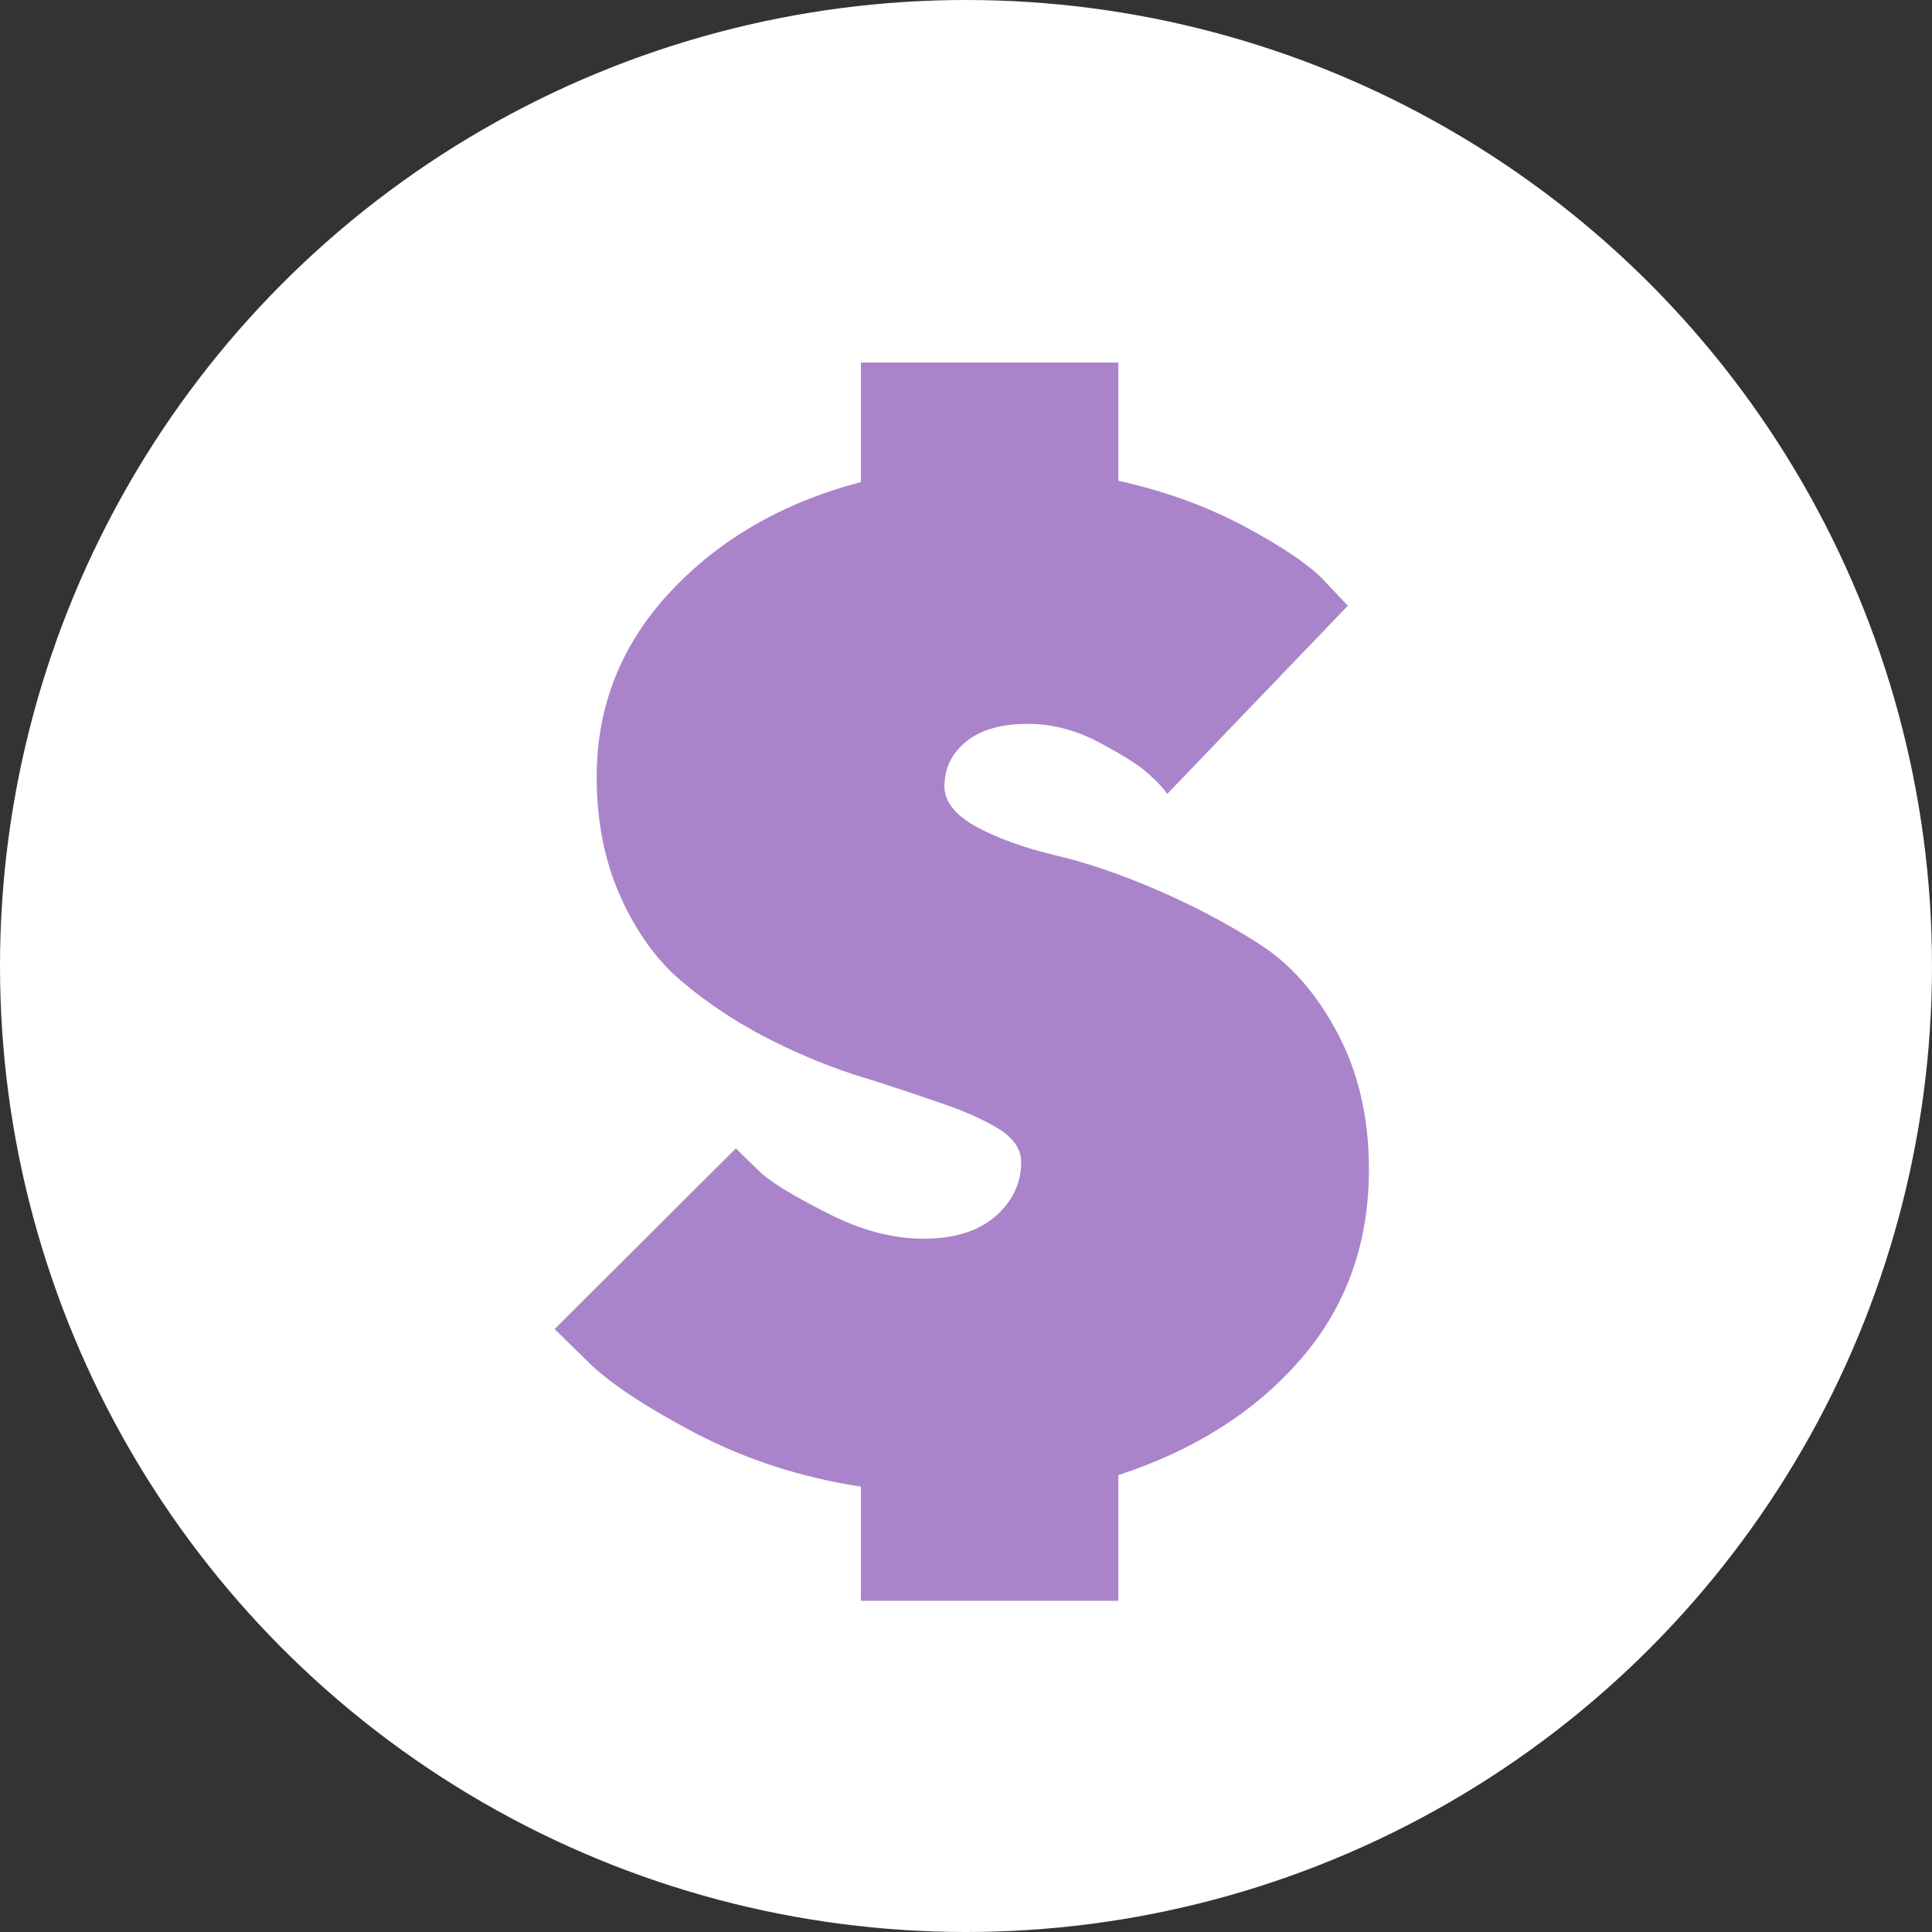
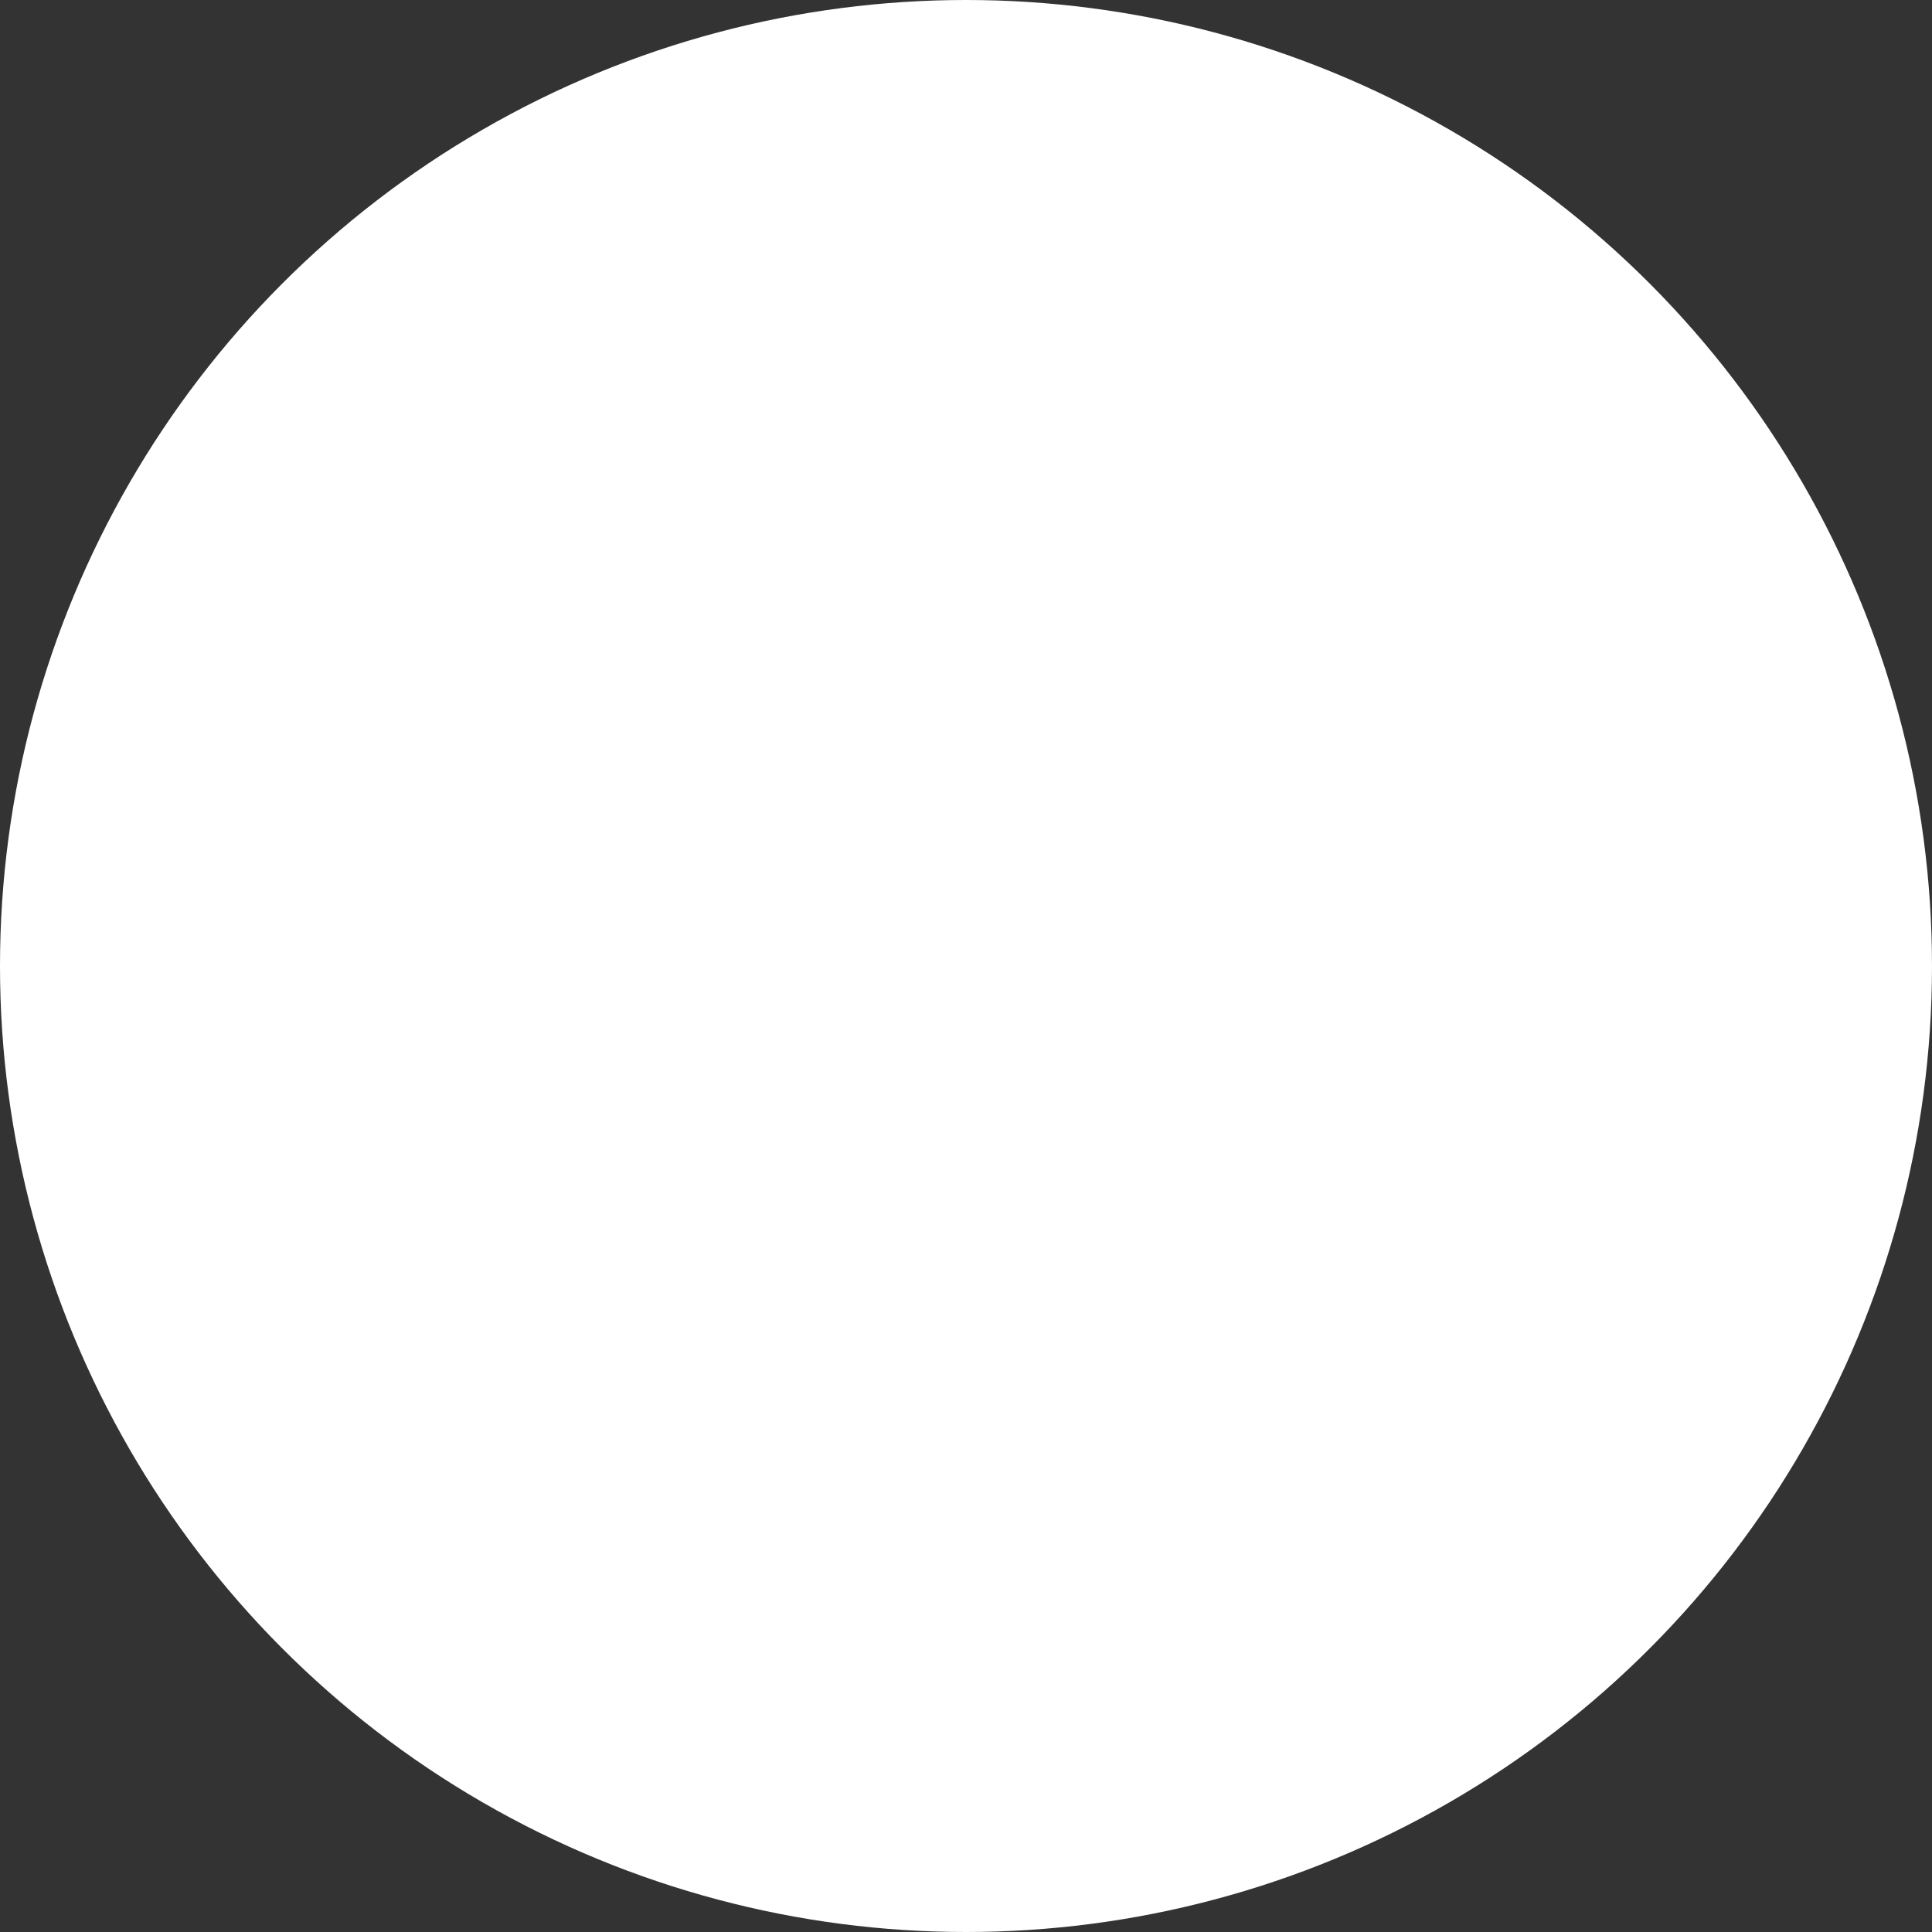
<svg xmlns="http://www.w3.org/2000/svg" width="25" height="25" viewBox="0 0 25 25" fill="none">
  <rect x="0" y="0" width="25" height="25" fill="#333333" stroke="none" />
  <circle cx="12.5" cy="12.5" r="12.5" fill="white" />
-   <path d="M13.214 15.036C13.214 14.866 13.111 14.72 12.906 14.597C12.701 14.474 12.438 14.359 12.115 14.254C11.799 14.143 11.441 14.025 11.043 13.902C10.65 13.773 10.258 13.606 9.865 13.401C9.479 13.196 9.127 12.959 8.811 12.69C8.494 12.42 8.233 12.057 8.028 11.6C7.823 11.143 7.721 10.627 7.721 10.053C7.721 9.139 8.037 8.342 8.67 7.662C9.309 6.977 10.132 6.502 11.14 6.238V4.691H14.471V6.221C15.08 6.355 15.634 6.558 16.132 6.827C16.63 7.097 16.97 7.331 17.151 7.53L17.441 7.838L15.104 10.273C15.057 10.202 14.98 10.12 14.875 10.026C14.775 9.927 14.567 9.792 14.251 9.622C13.94 9.452 13.624 9.367 13.302 9.367C12.956 9.367 12.69 9.443 12.502 9.596C12.315 9.748 12.221 9.941 12.221 10.176C12.221 10.369 12.355 10.542 12.625 10.694C12.895 10.841 13.231 10.964 13.636 11.063C14.046 11.157 14.488 11.307 14.963 11.512C15.438 11.717 15.877 11.948 16.281 12.206C16.691 12.464 17.031 12.848 17.301 13.357C17.576 13.867 17.714 14.459 17.714 15.133C17.714 16.094 17.418 16.914 16.826 17.594C16.24 18.268 15.455 18.766 14.471 19.088V20.714H11.14V19.237C10.372 19.12 9.657 18.889 8.995 18.543C8.339 18.197 7.873 17.887 7.598 17.611L7.176 17.198L9.522 14.86C9.604 14.942 9.716 15.051 9.856 15.185C10.003 15.315 10.29 15.487 10.718 15.704C11.146 15.921 11.556 16.029 11.948 16.029C12.347 16.029 12.657 15.933 12.88 15.739C13.102 15.546 13.214 15.312 13.214 15.036Z" fill="#AA84CA" />
</svg>